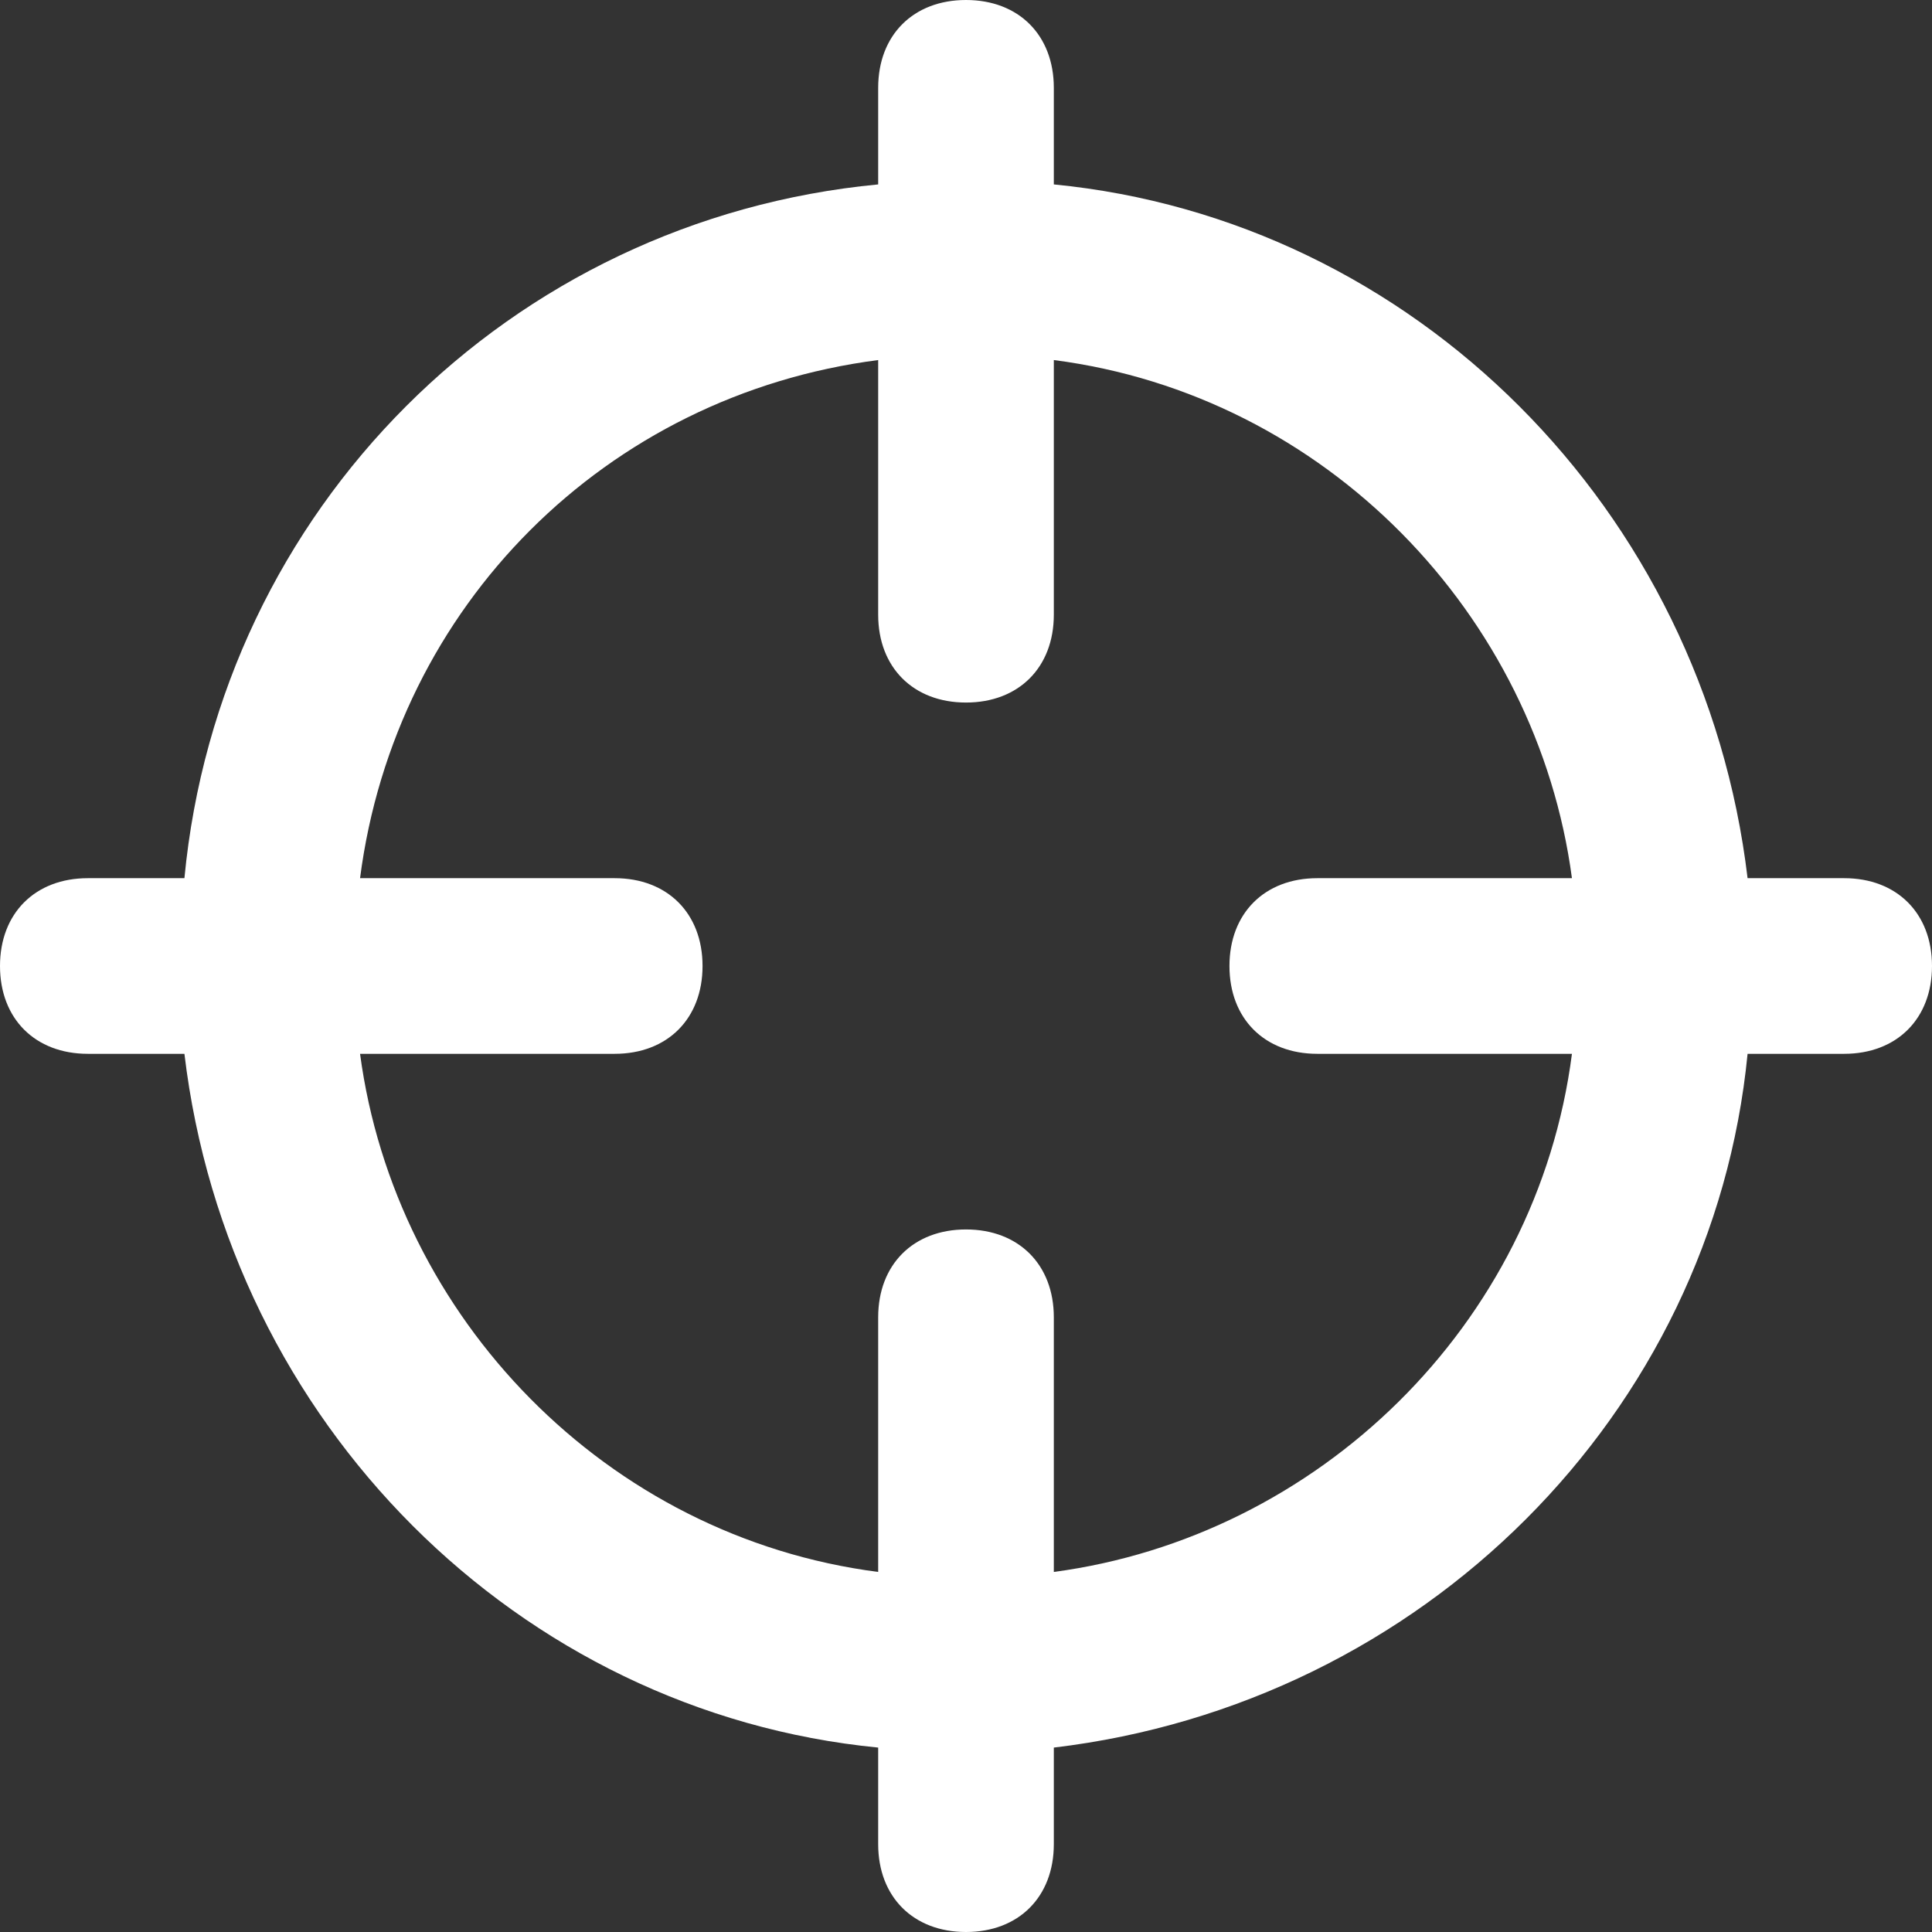
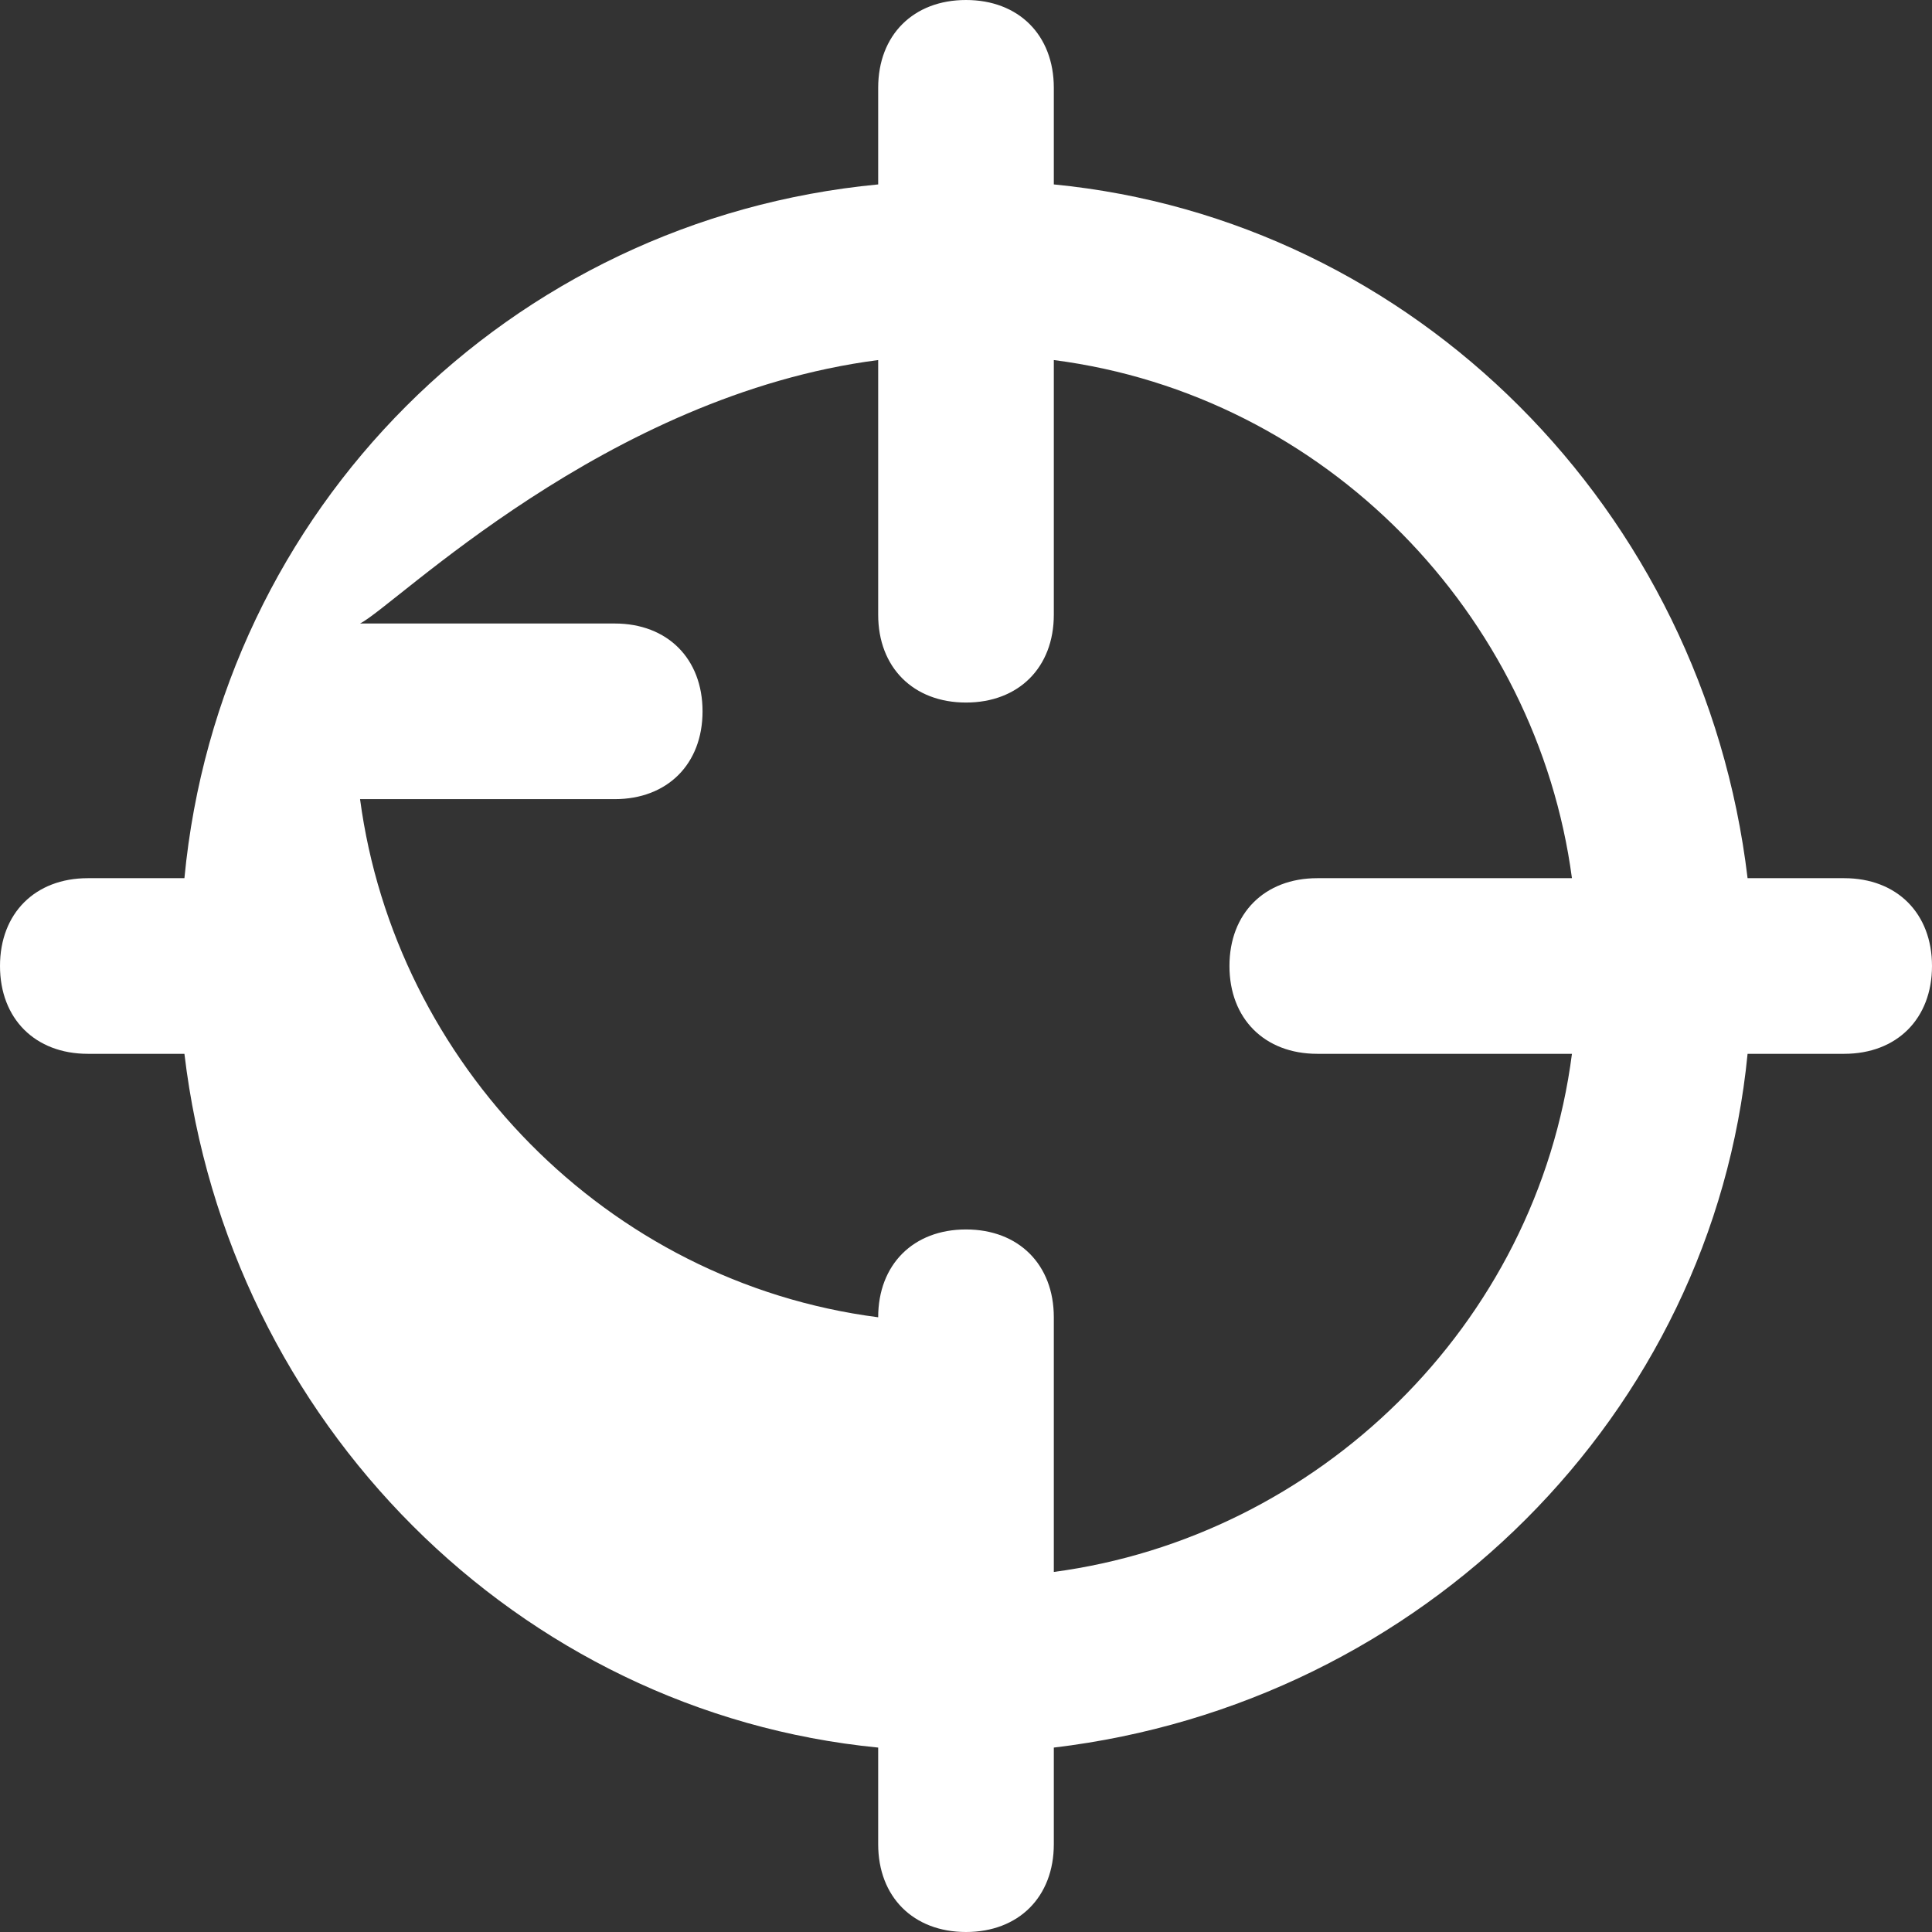
<svg xmlns="http://www.w3.org/2000/svg" version="1.1" id="Layer_1" x="0px" y="0px" viewBox="0 0 22 22" style="enable-background:new 0 0 22 22;" xml:space="preserve">
  <rect x="0" y="0" width="22" height="22" fill="#333333" stroke="none" />
  <style type="text/css">
	.st0{fill:#FFFFFF;}
</style>
-   <path id="Path_26" class="st0" d="M21,10h-1.1c-0.5-4.2-3.8-7.5-7.9-7.9V1c0-0.6-0.4-1-1-1s-1,0.4-1,1v1.1C5.8,2.5,2.5,5.8,2.1,10H1  c-0.6,0-1,0.4-1,1s0.4,1,1,1h1.1c0.5,4.2,3.8,7.5,7.9,7.9V21c0,0.6,0.4,1,1,1s1-0.4,1-1v-1.1c4.2-0.5,7.5-3.8,7.9-7.9H21  c0.6,0,1-0.4,1-1S21.6,10,21,10z M15,12h2.9c-0.4,3.1-2.9,5.5-5.9,5.9V15c0-0.6-0.4-1-1-1s-1,0.4-1,1v2.9c-3.1-0.4-5.5-2.9-5.9-5.9  H7c0.6,0,1-0.4,1-1s-0.4-1-1-1H4.1C4.5,6.9,6.9,4.5,10,4.1V7c0,0.6,0.4,1,1,1s1-0.4,1-1V4.1c3.1,0.4,5.5,2.9,5.9,5.9H15  c-0.6,0-1,0.4-1,1S14.4,12,15,12z" />
+   <path id="Path_26" class="st0" d="M21,10h-1.1c-0.5-4.2-3.8-7.5-7.9-7.9V1c0-0.6-0.4-1-1-1s-1,0.4-1,1v1.1C5.8,2.5,2.5,5.8,2.1,10H1  c-0.6,0-1,0.4-1,1s0.4,1,1,1h1.1c0.5,4.2,3.8,7.5,7.9,7.9V21c0,0.6,0.4,1,1,1s1-0.4,1-1v-1.1c4.2-0.5,7.5-3.8,7.9-7.9H21  c0.6,0,1-0.4,1-1S21.6,10,21,10z M15,12h2.9c-0.4,3.1-2.9,5.5-5.9,5.9V15c0-0.6-0.4-1-1-1s-1,0.4-1,1c-3.1-0.4-5.5-2.9-5.9-5.9  H7c0.6,0,1-0.4,1-1s-0.4-1-1-1H4.1C4.5,6.9,6.9,4.5,10,4.1V7c0,0.6,0.4,1,1,1s1-0.4,1-1V4.1c3.1,0.4,5.5,2.9,5.9,5.9H15  c-0.6,0-1,0.4-1,1S14.4,12,15,12z" />
</svg>